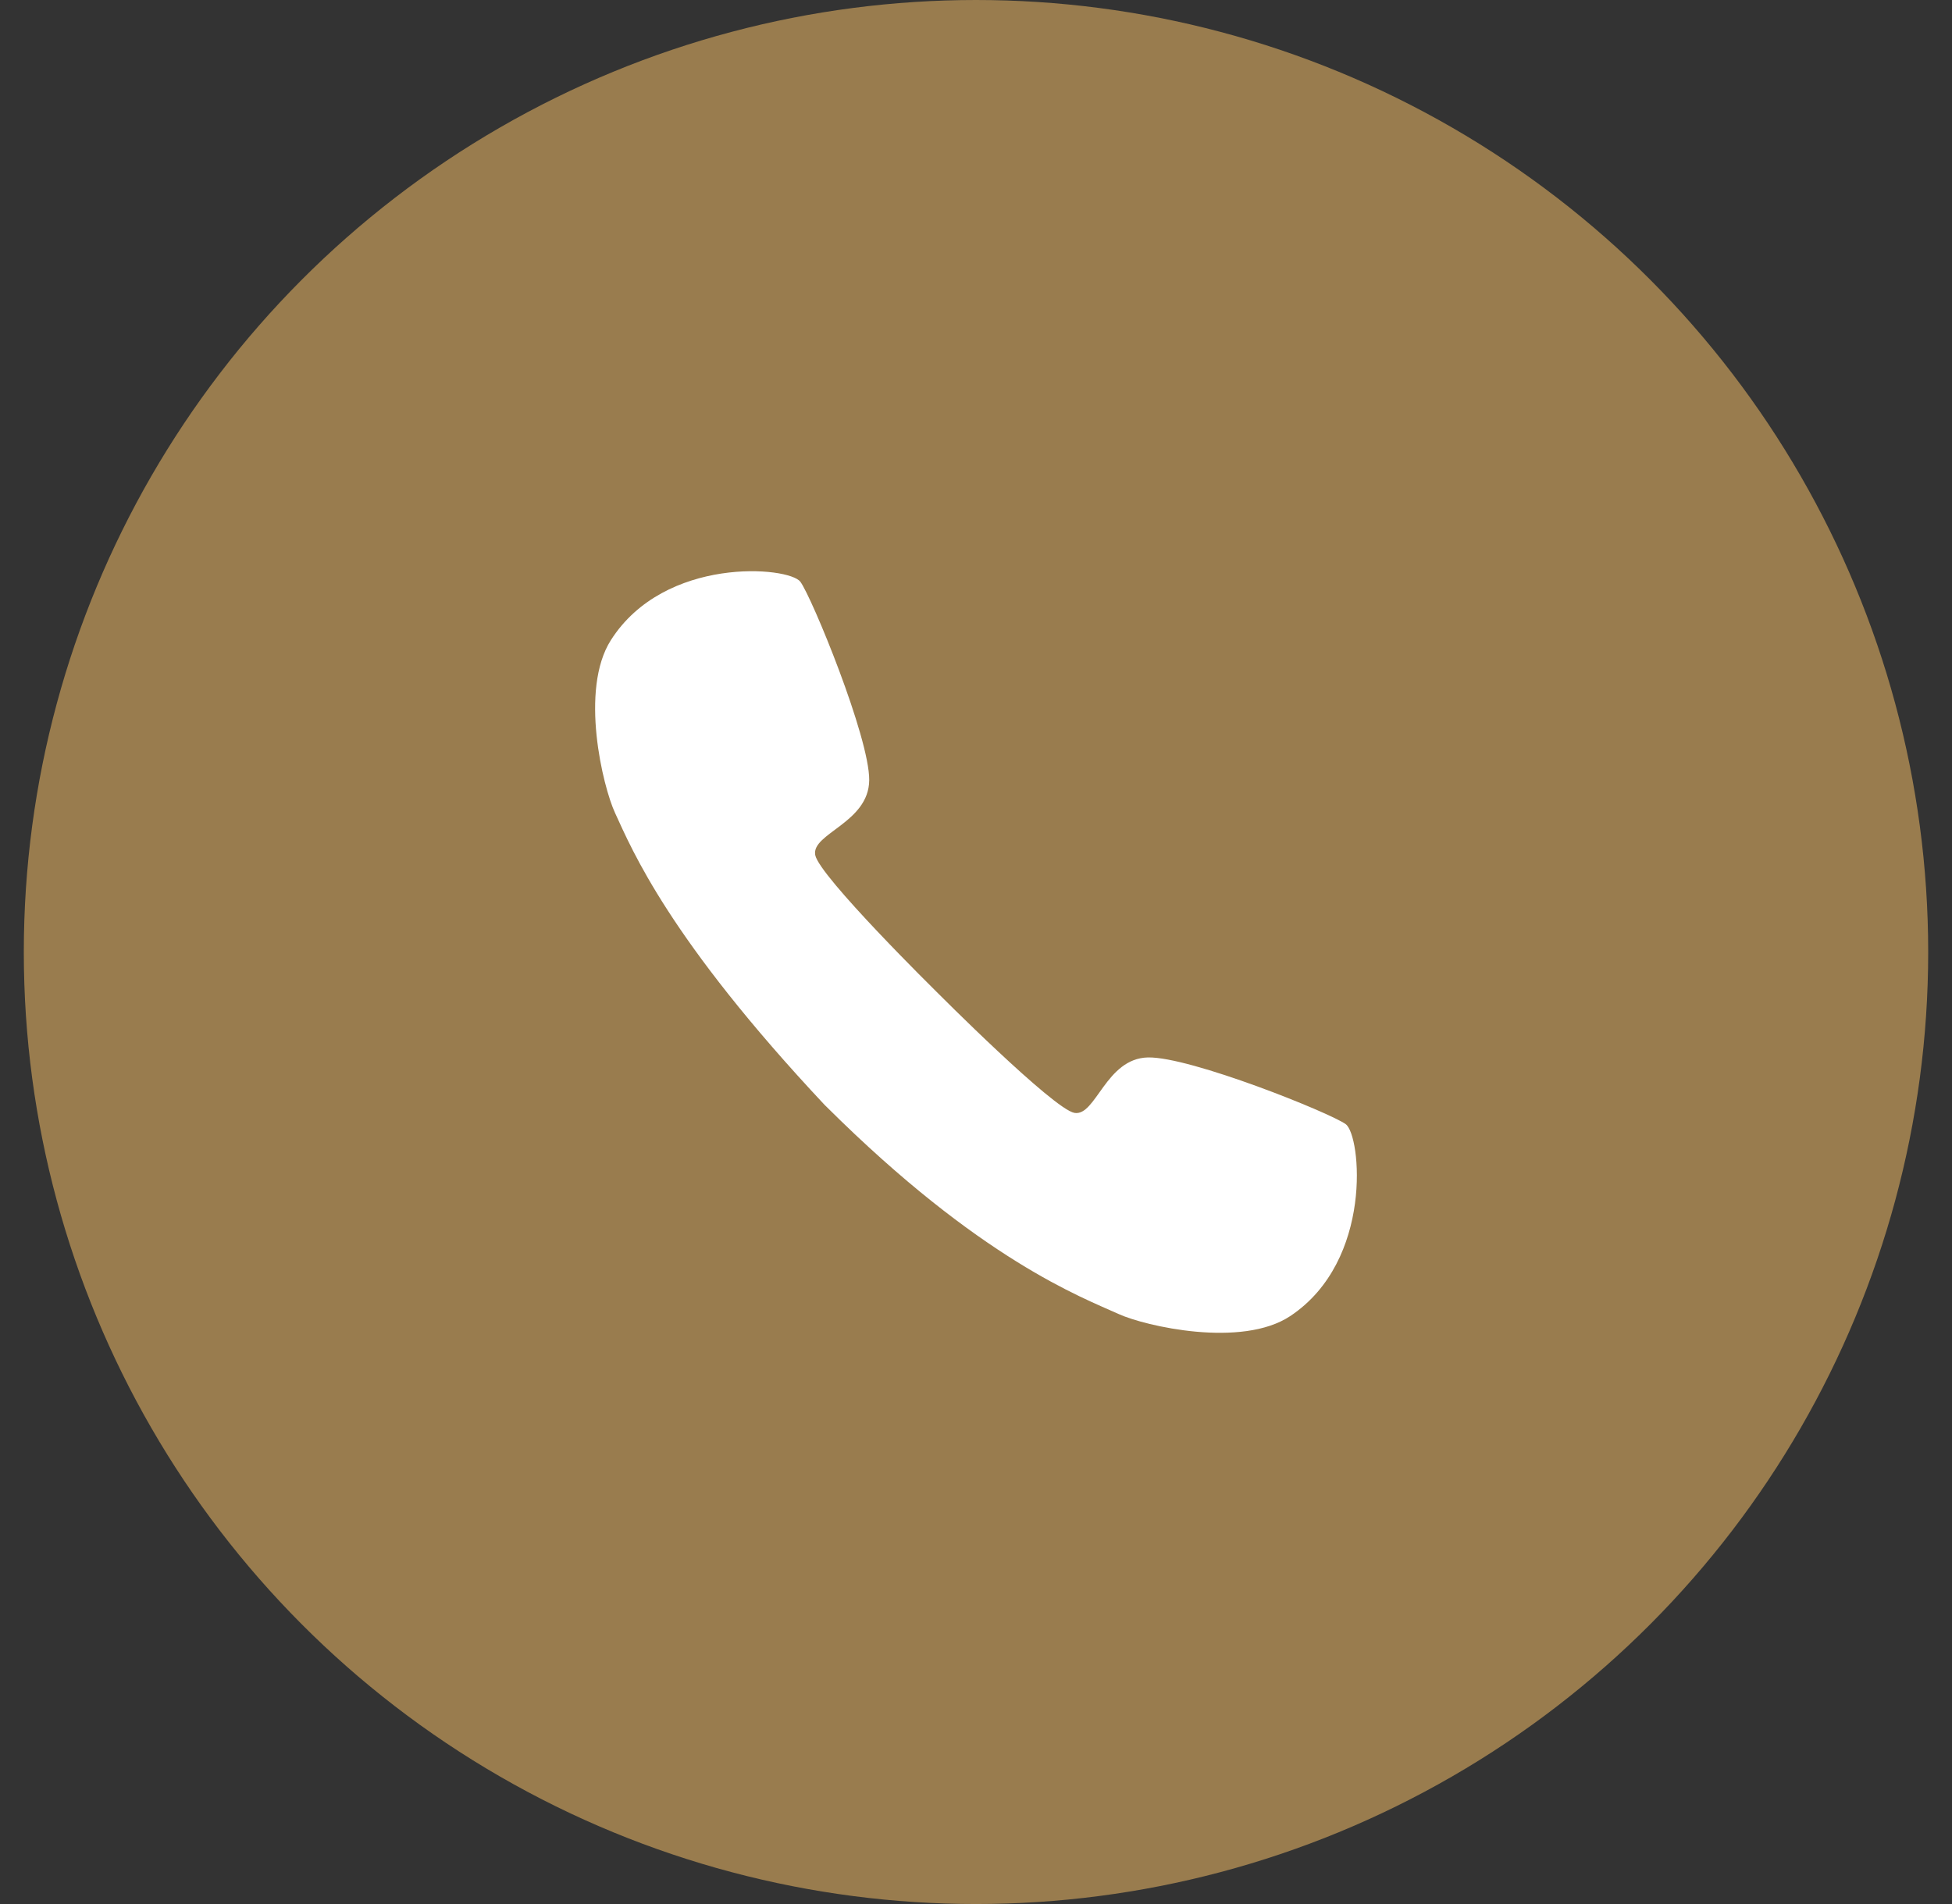
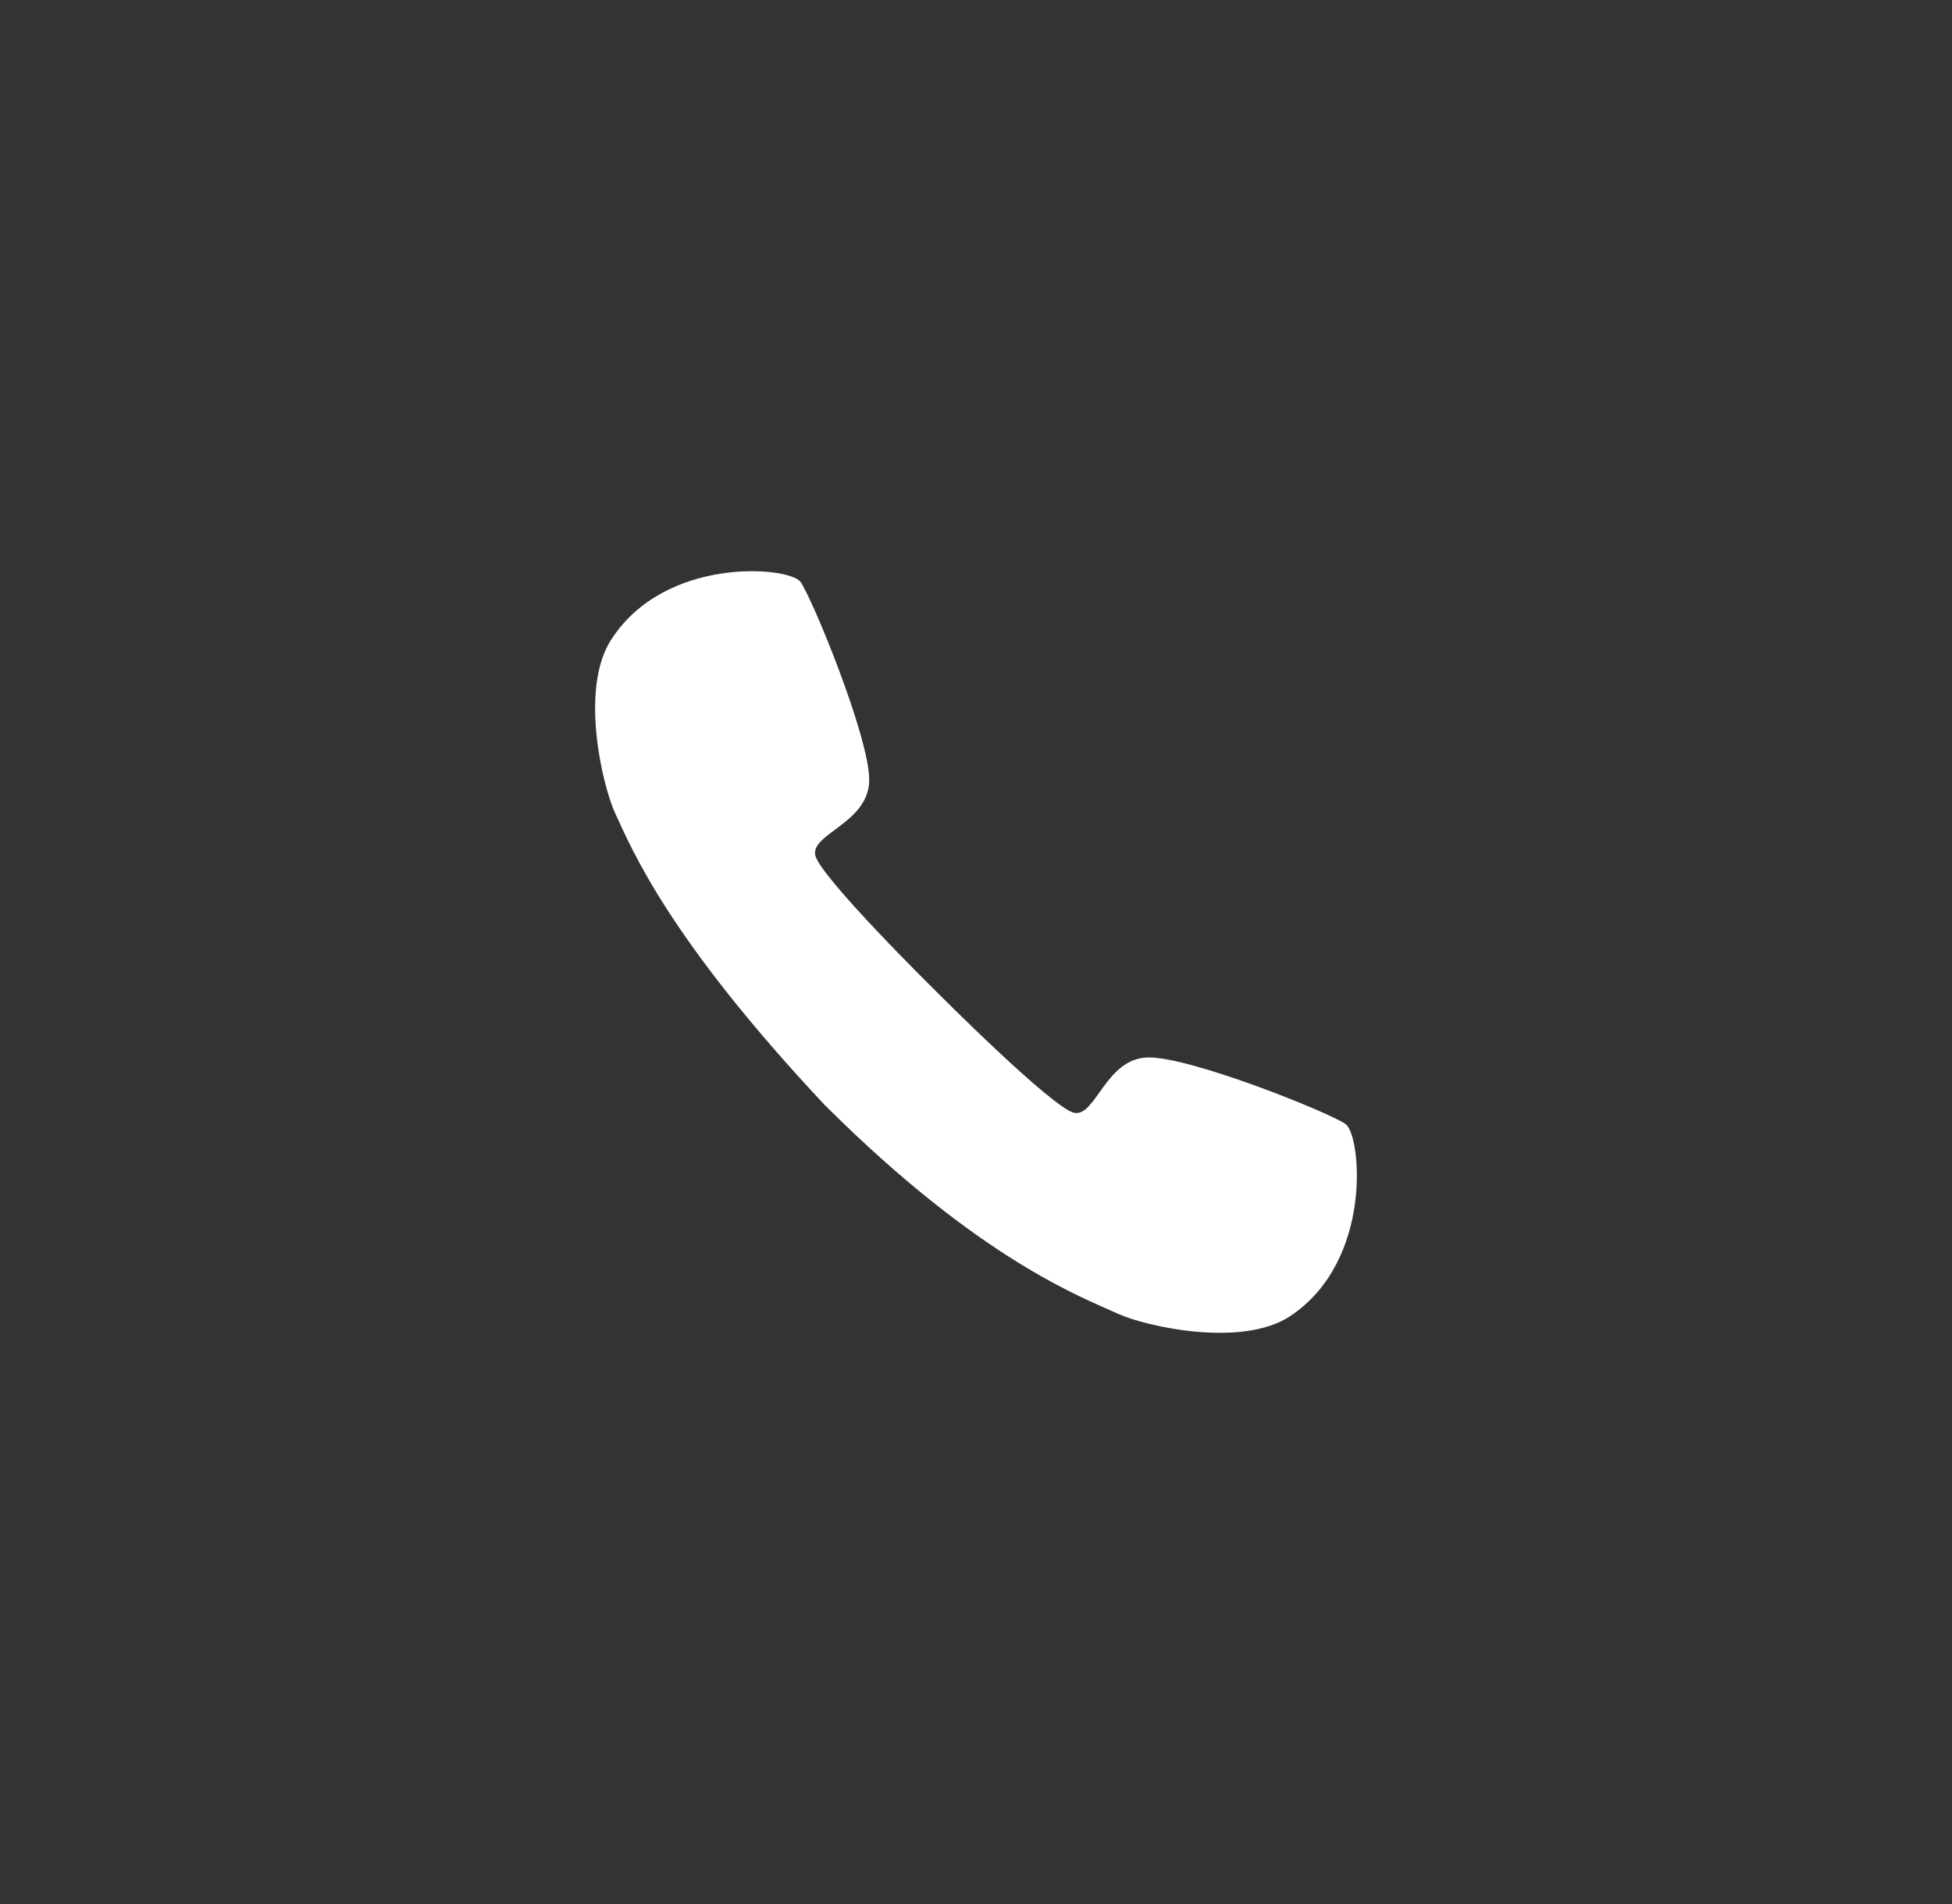
<svg xmlns="http://www.w3.org/2000/svg" width="41" height="40" viewBox="0 0 41 40" fill="none">
  <rect x="0" y="0" width="41" height="40" fill="#333333" stroke="none" />
-   <circle cx="20.5" cy="20" r="20" fill="#997C4E" />
  <path d="M17.361 23.252C20.592 26.466 22.72 27.254 23.505 27.609C24.047 27.855 26.079 28.33 27.104 27.646C28.849 26.482 28.588 23.854 28.266 23.617C27.943 23.38 25 22.196 24.112 22.215C23.225 22.234 23.019 23.455 22.569 23.38C22.129 23.306 19.678 20.843 19.678 20.843C19.678 20.843 17.203 18.405 17.123 17.962C17.04 17.509 18.25 17.285 18.257 16.39C18.265 15.496 17.051 12.544 16.811 12.222C16.572 11.9 13.962 11.673 12.831 13.448C12.167 14.491 12.665 16.532 12.918 17.077C13.28 17.863 14.049 19.723 17.321 23.213L17.361 23.252Z" fill="white" />
</svg>